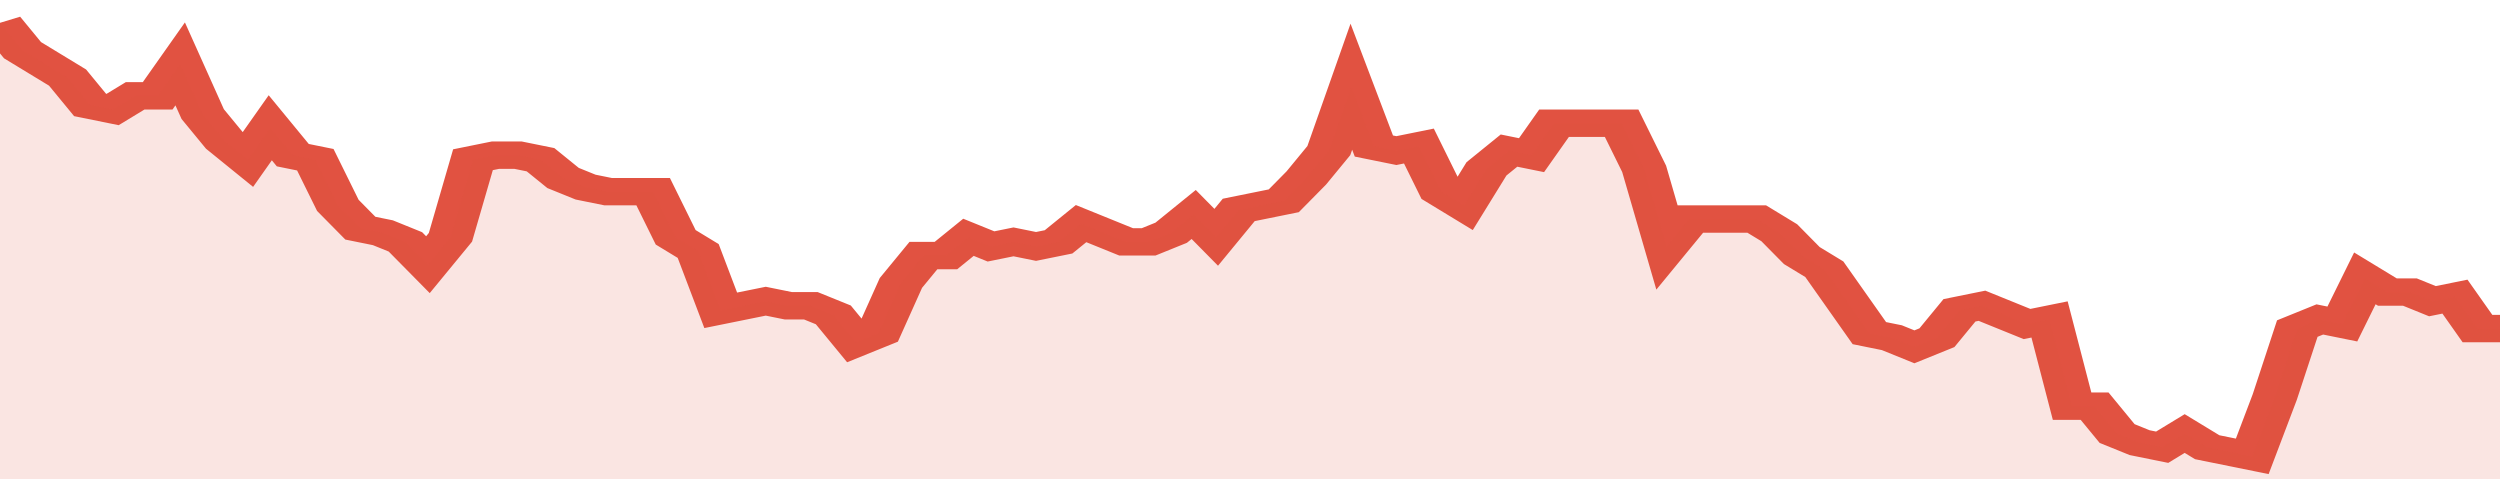
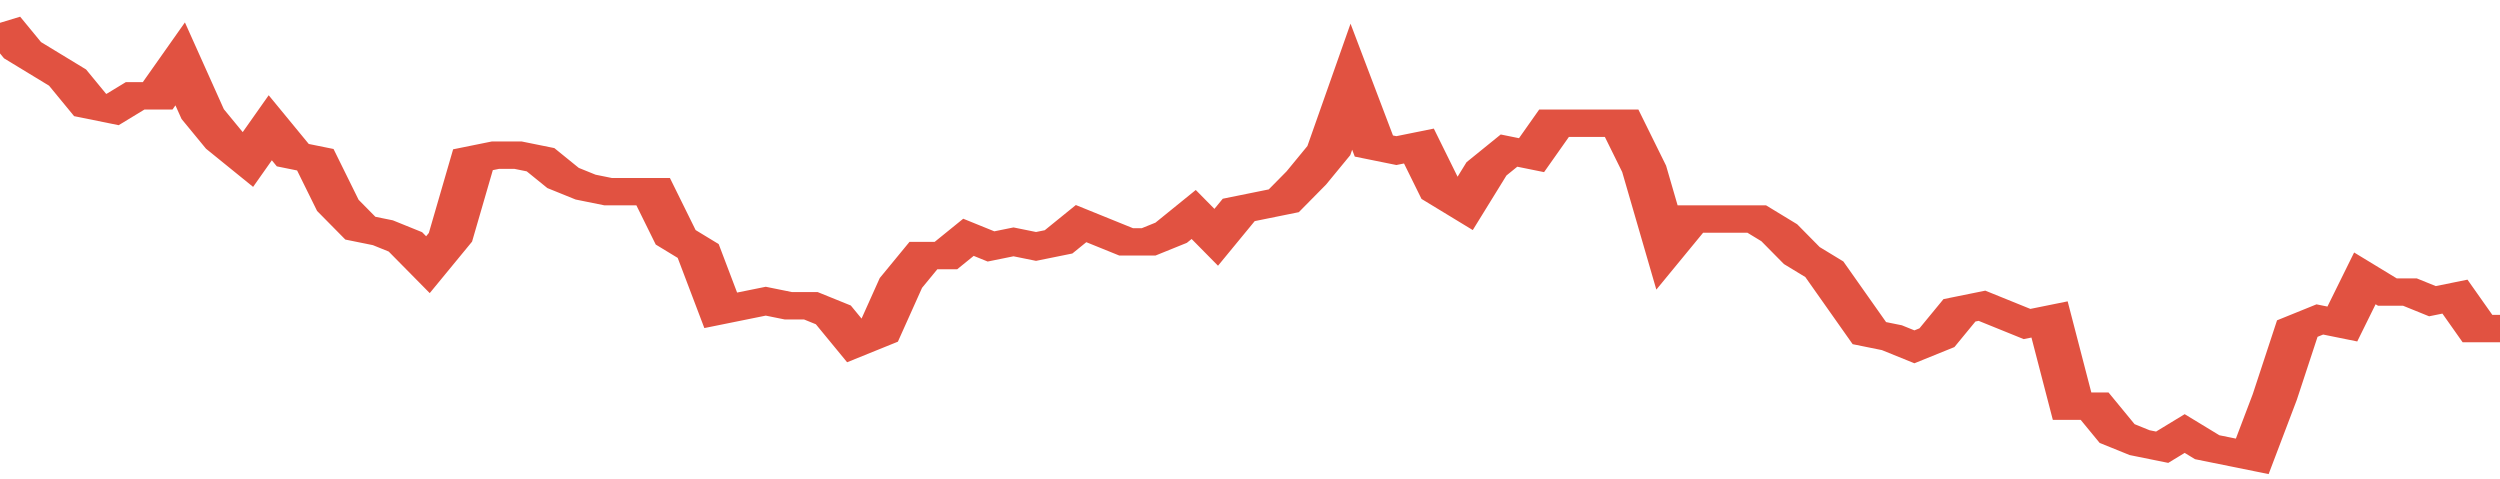
<svg xmlns="http://www.w3.org/2000/svg" viewBox="0 0 333 105" width="120" height="23" preserveAspectRatio="none">
  <polyline fill="none" stroke="#E15241" stroke-width="6" points="0, 5 3, 11 6, 14 9, 17 12, 23 15, 24 18, 21 21, 21 24, 14 27, 25 30, 31 33, 35 36, 28 39, 34 42, 35 45, 45 48, 50 51, 51 54, 53 57, 58 60, 52 63, 35 66, 34 69, 34 72, 35 75, 39 78, 41 81, 42 84, 42 87, 42 90, 52 93, 55 96, 68 99, 67 102, 66 105, 67 108, 67 111, 69 114, 75 117, 73 120, 62 123, 56 126, 56 129, 52 132, 54 135, 53 138, 54 141, 53 144, 49 147, 51 150, 53 153, 53 156, 51 159, 47 162, 52 165, 46 168, 45 171, 44 174, 39 177, 33 180, 19 183, 32 186, 33 189, 32 192, 42 195, 45 198, 37 201, 33 204, 34 207, 27 210, 27 213, 27 216, 27 219, 37 222, 54 225, 48 228, 48 231, 48 234, 48 237, 51 240, 56 243, 59 246, 66 249, 73 252, 74 255, 76 258, 74 261, 68 264, 67 267, 69 270, 71 273, 70 276, 89 279, 89 282, 95 285, 97 288, 98 291, 95 294, 98 297, 99 300, 100 303, 87 306, 72 309, 70 312, 71 315, 61 318, 64 321, 64 324, 66 327, 65 330, 72 333, 72 333, 72 "> </polyline>
-   <polygon fill="#E15241" opacity="0.15" points="0, 105 0, 5 3, 11 6, 14 9, 17 12, 23 15, 24 18, 21 21, 21 24, 14 27, 25 30, 31 33, 35 36, 28 39, 34 42, 35 45, 45 48, 50 51, 51 54, 53 57, 58 60, 52 63, 35 66, 34 69, 34 72, 35 75, 39 78, 41 81, 42 84, 42 87, 42 90, 52 93, 55 96, 68 99, 67 102, 66 105, 67 108, 67 111, 69 114, 75 117, 73 120, 62 123, 56 126, 56 129, 52 132, 54 135, 53 138, 54 141, 53 144, 49 147, 51 150, 53 153, 53 156, 51 159, 47 162, 52 165, 46 168, 45 171, 44 174, 39 177, 33 180, 19 183, 32 186, 33 189, 32 192, 42 195, 45 198, 37 201, 33 204, 34 207, 27 210, 27 213, 27 216, 27 219, 37 222, 54 225, 48 228, 48 231, 48 234, 48 237, 51 240, 56 243, 59 246, 66 249, 73 252, 74 255, 76 258, 74 261, 68 264, 67 267, 69 270, 71 273, 70 276, 89 279, 89 282, 95 285, 97 288, 98 291, 95 294, 98 297, 99 300, 100 303, 87 306, 72 309, 70 312, 71 315, 61 318, 64 321, 64 324, 66 327, 65 330, 72 333, 72 333, 105 " />
</svg>